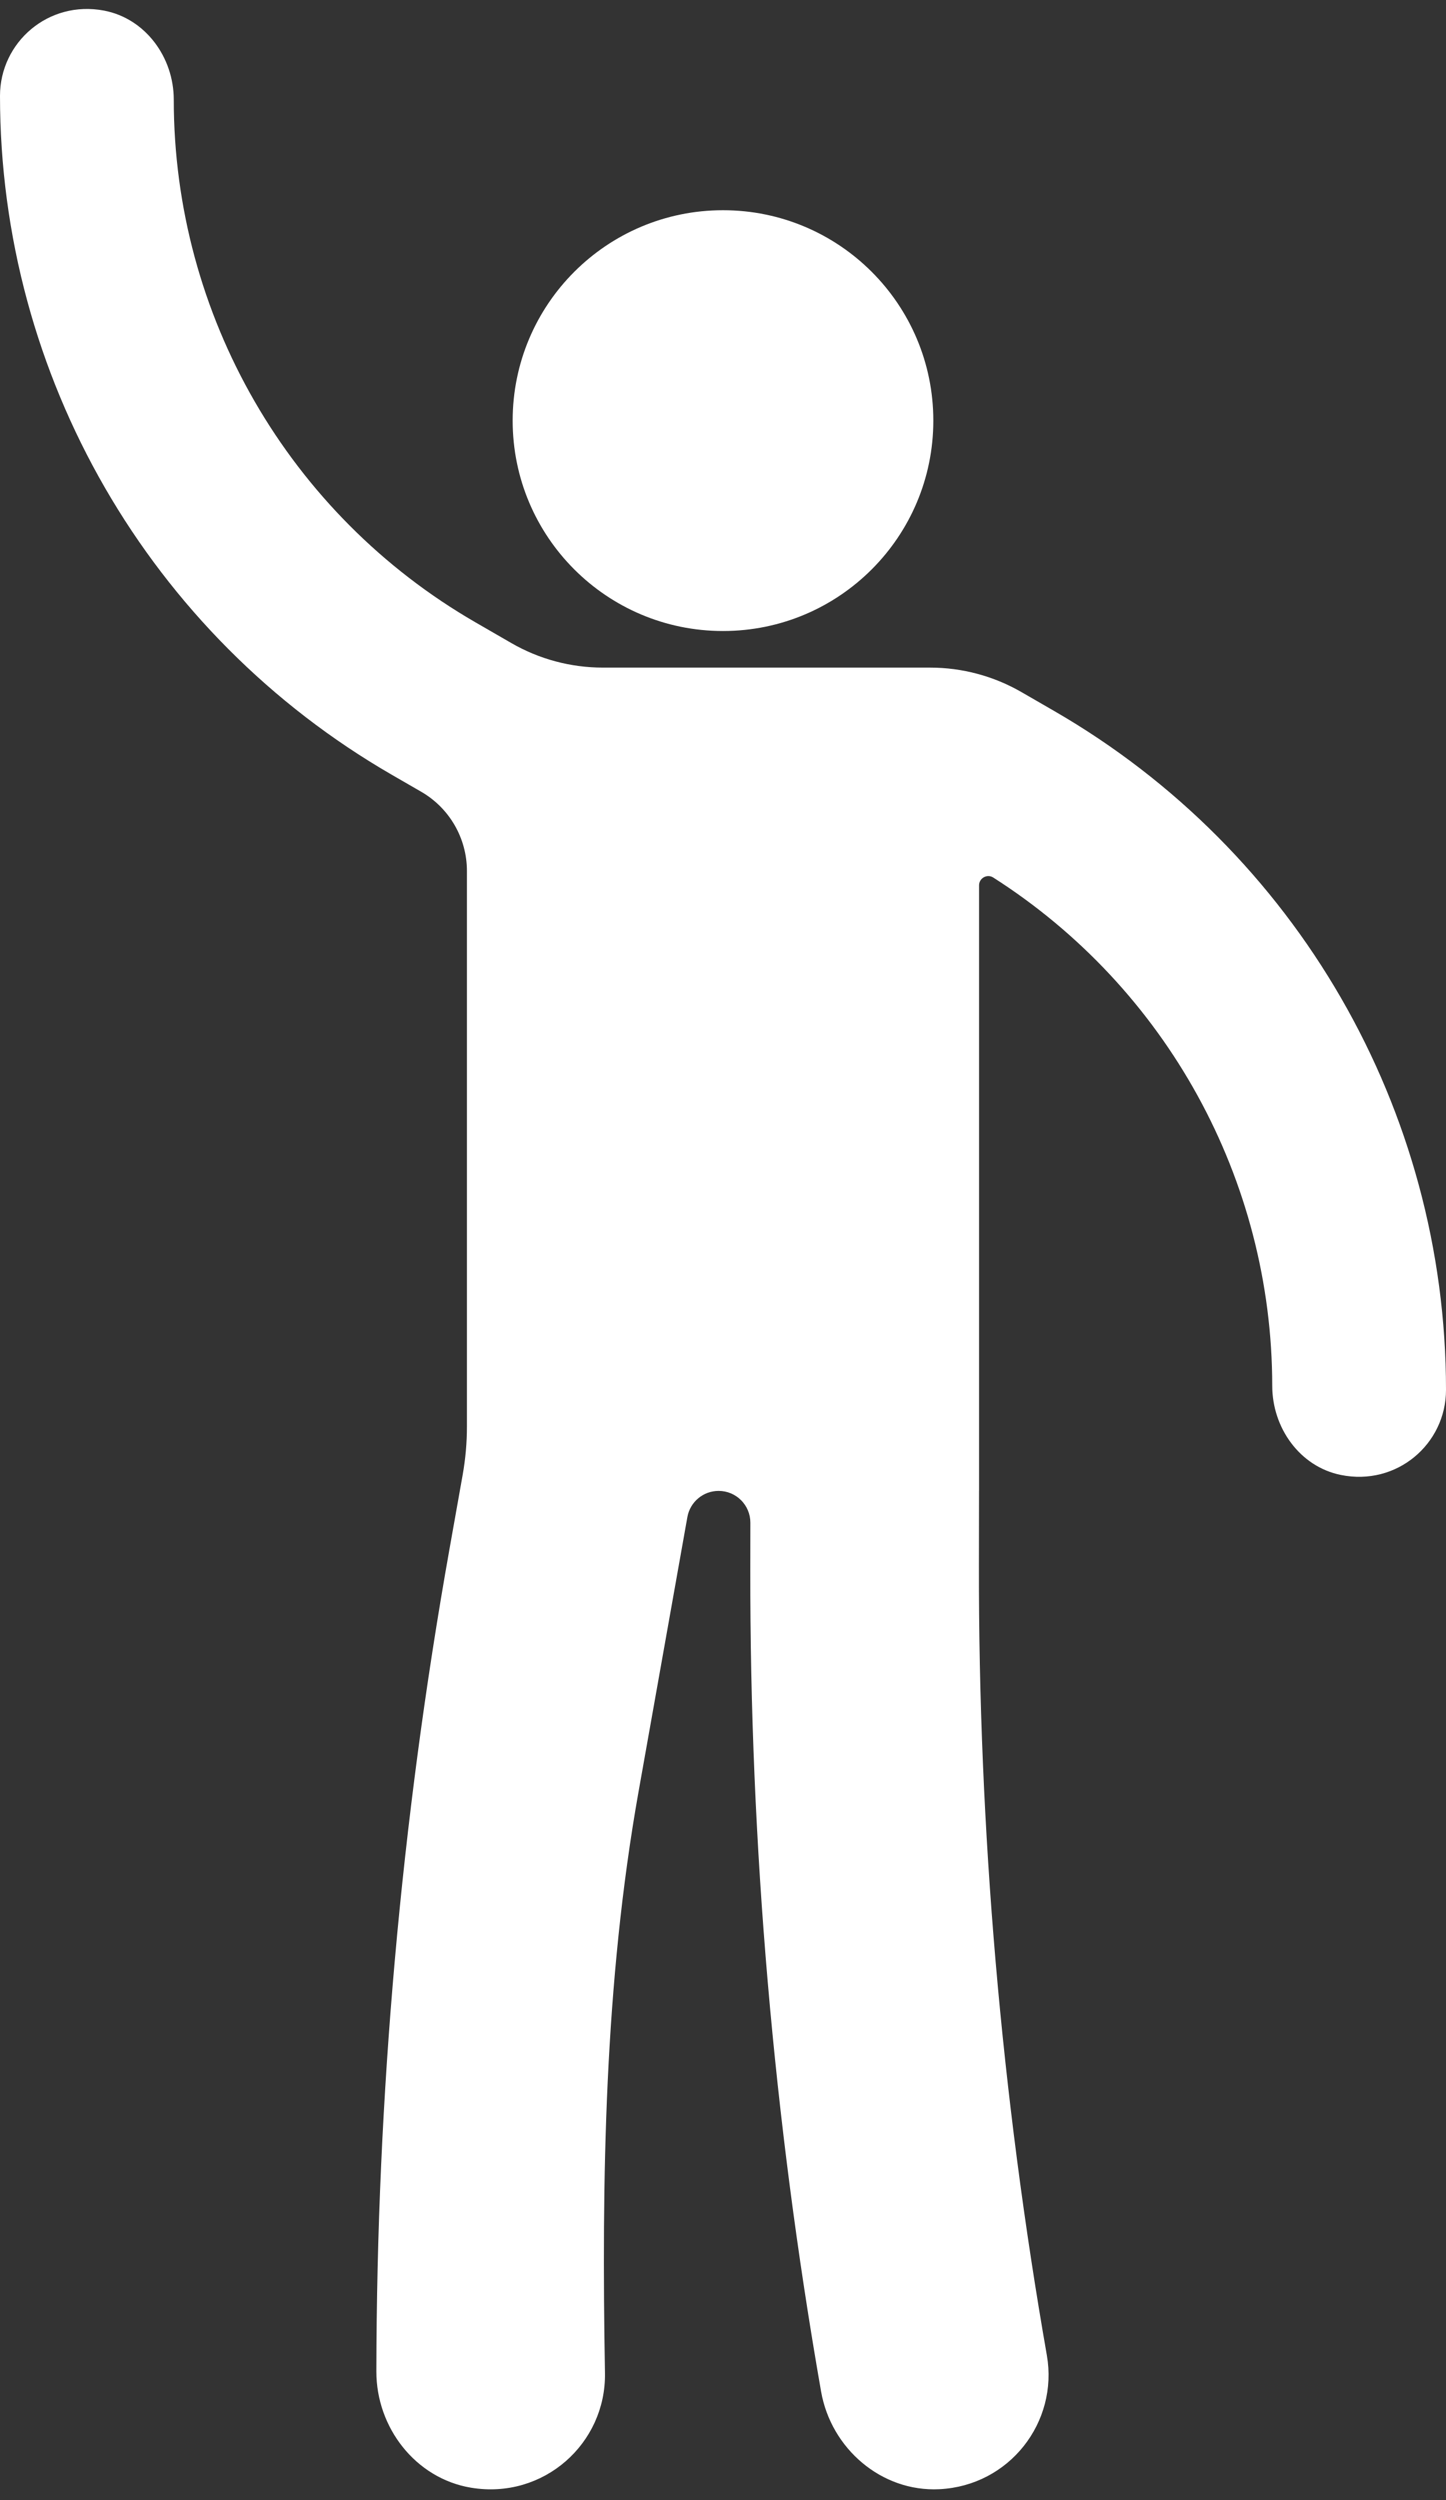
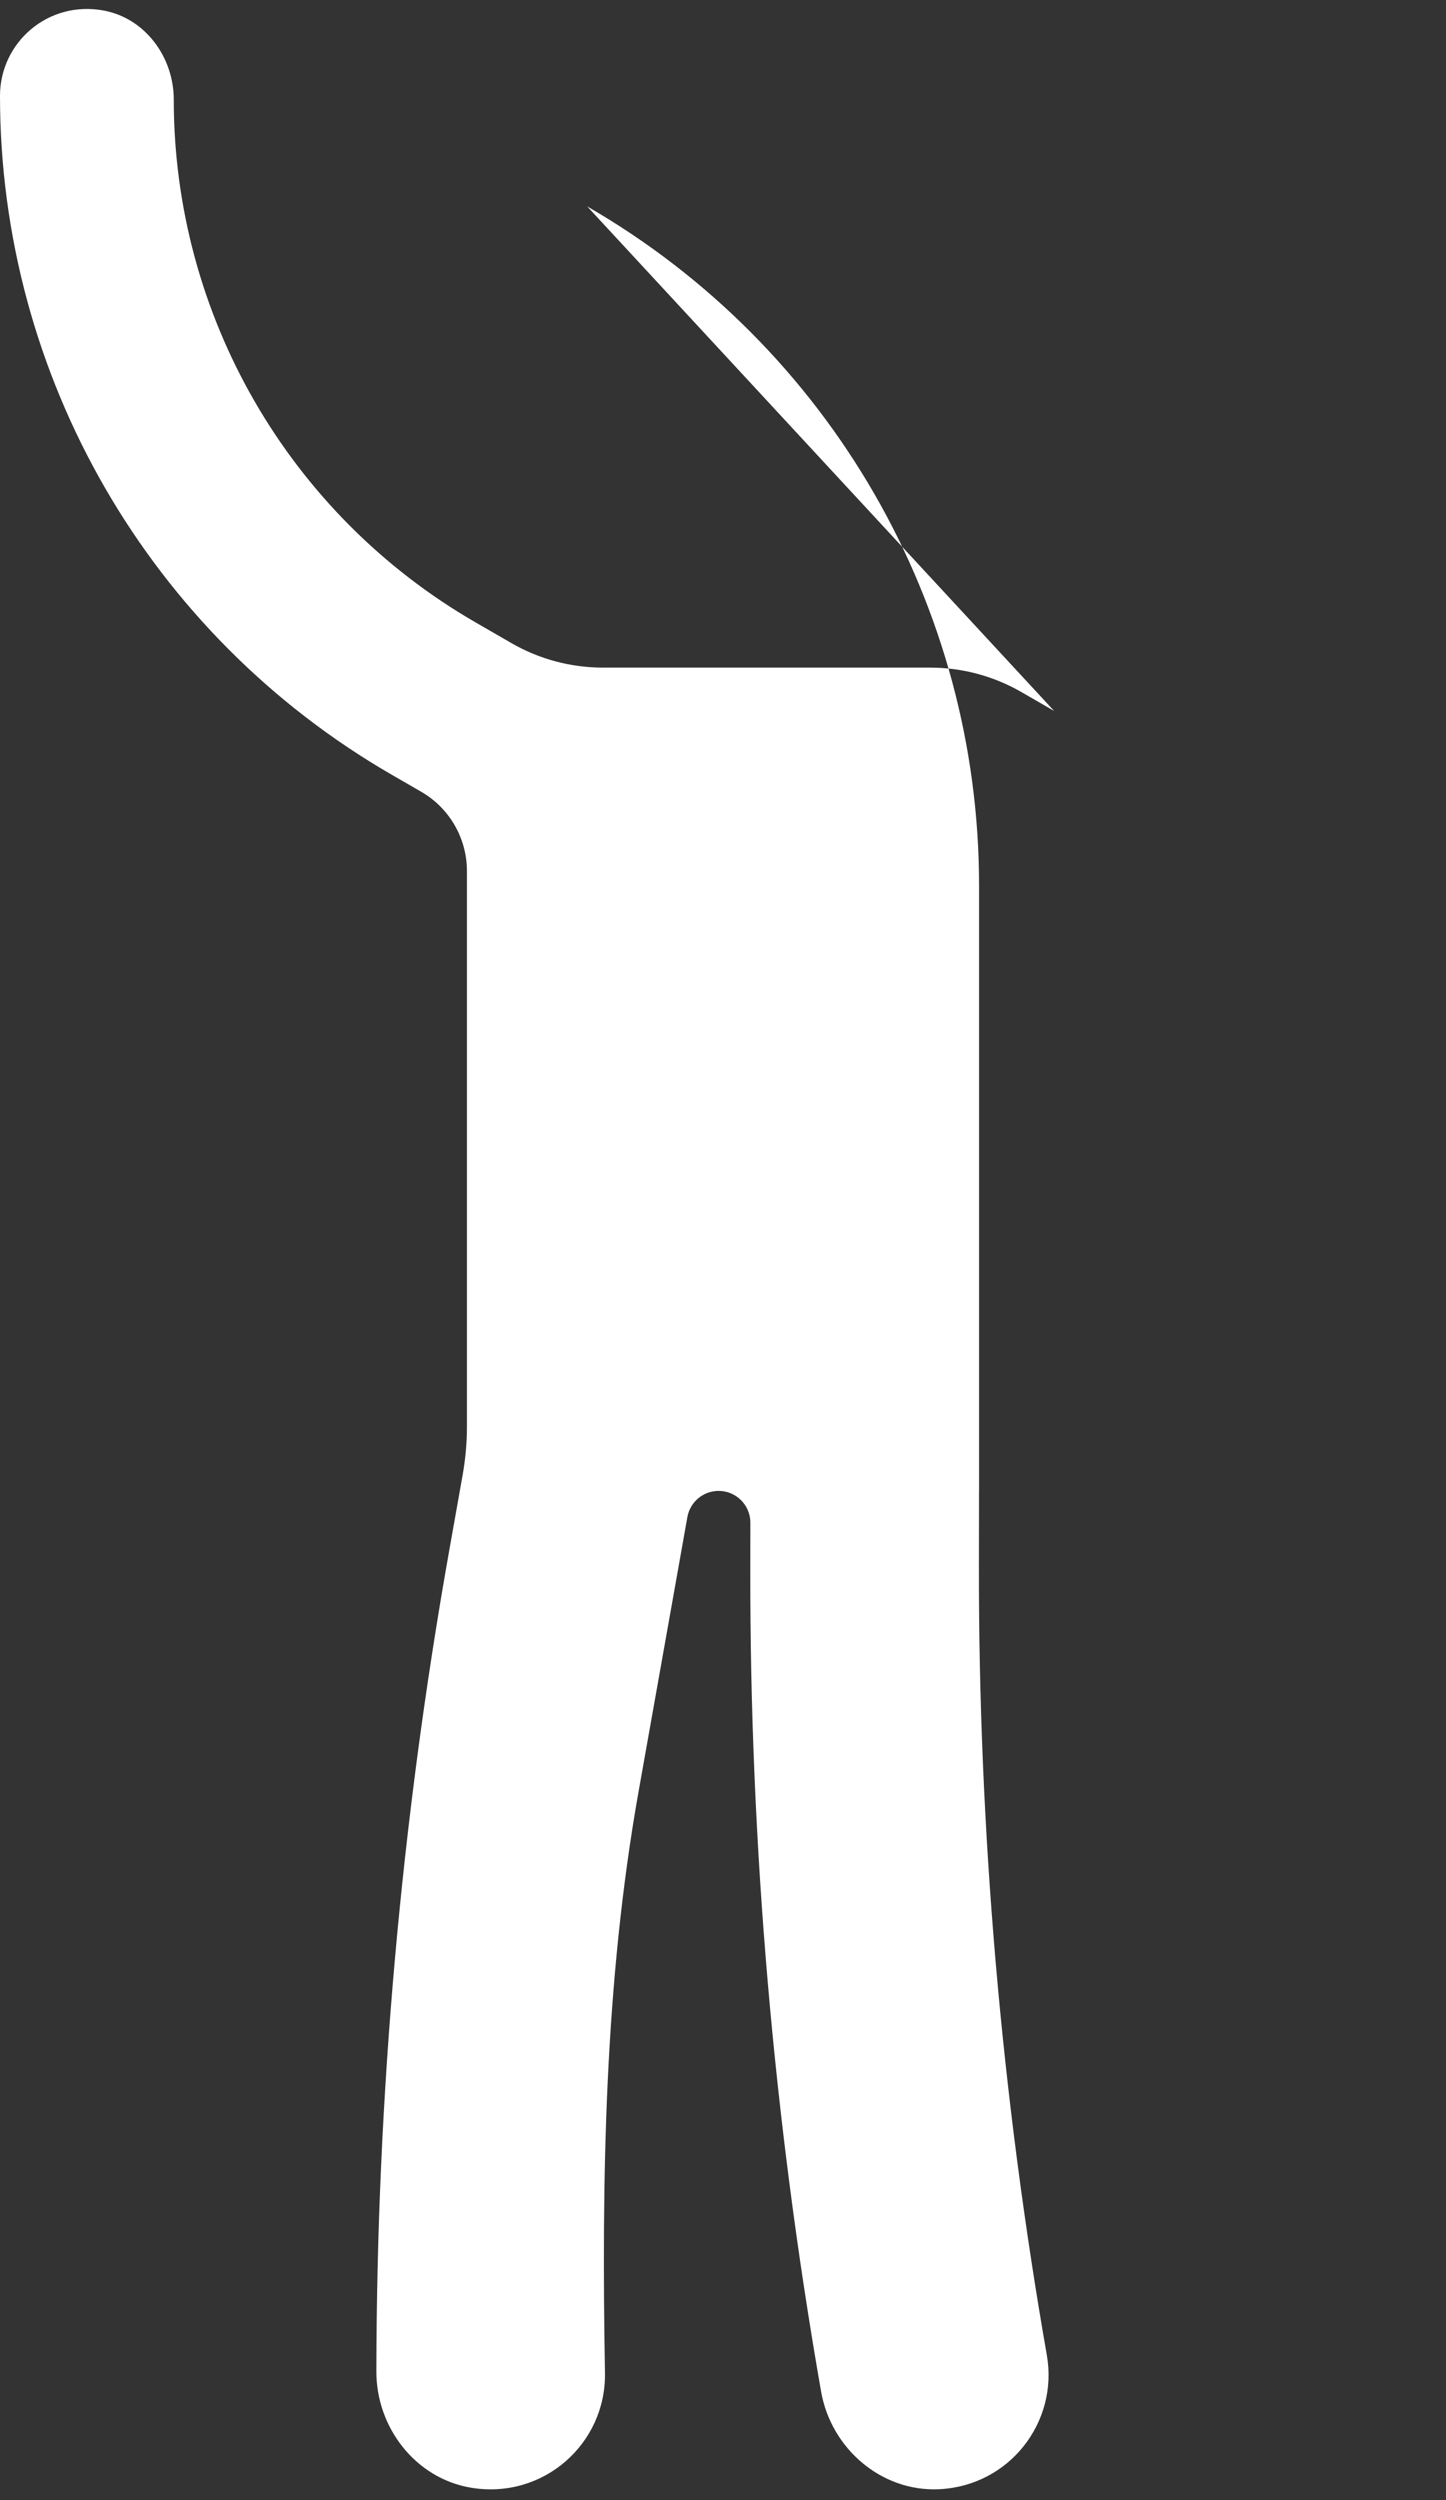
<svg xmlns="http://www.w3.org/2000/svg" fill="#ffffff" height="864.2" preserveAspectRatio="xMidYMid meet" version="1" viewBox="0.0 -3.1 500.0 864.2" width="500" zoomAndPan="magnify">
  <rect x="0.0" y="-3.1" width="500.0" height="864.2" fill="#333333" stroke="none" />
  <g id="change1_1">
-     <circle cx="249.997" cy="142.298" r="72.73" />
-     <path d="m364.5,242.666l-11.285-6.516c-9.614-5.551-20.521-8.473-31.623-8.473h-113.141c-11.104,0-22.011-2.923-31.627-8.476l-12.408-7.165C99.853,174.752,60.082,105.859,60.082,31.304v-.001c0-14.57-9.784-28.005-24.096-30.735C16.723-3.105,0,11.535,0,30.04v0c0,96.822,51.654,186.289,135.504,234.7l10.141,5.855c9.784,5.649,15.811,16.088,15.811,27.385v192.043c0,5.599-.493,11.187-1.472,16.699l-4.622,26.006c-16.656,93.728-25.095,188.733-25.222,283.93-.026,19.413,13.542,36.966,32.687,40.183,25.064,4.211,46.782-15.253,46.36-39.651-1.165-67.358-.165-134.735,11.632-201.062l16.861-94.801c.932-5.238,5.486-9.054,10.806-9.054h0c6.067,0,10.984,4.923,10.975,10.99l-.022,16.264c-.127,95.217,8.062,190.264,24.475,284.057,3.455,19.741,20.878,34.773,40.895,33.785,24.231-1.196,41.215-23.172,37.17-46.306v-0c-15.765-90.16-23.625-181.525-23.49-273.054l.038-25.737h.011l0-209.326c0-2.491,2.787-4.055,4.887-2.716,59.864,38.183,96.452,104.33,96.493,175.751.008,14.474,9.512,27.887,23.695,30.774,19.43,3.955,36.387-10.76,36.387-29.393v-0c0-96.82-51.652-186.285-135.5-234.696Z" />
+     <path d="m364.5,242.666l-11.285-6.516c-9.614-5.551-20.521-8.473-31.623-8.473h-113.141c-11.104,0-22.011-2.923-31.627-8.476l-12.408-7.165C99.853,174.752,60.082,105.859,60.082,31.304v-.001c0-14.57-9.784-28.005-24.096-30.735C16.723-3.105,0,11.535,0,30.04v0c0,96.822,51.654,186.289,135.504,234.7l10.141,5.855c9.784,5.649,15.811,16.088,15.811,27.385v192.043c0,5.599-.493,11.187-1.472,16.699l-4.622,26.006c-16.656,93.728-25.095,188.733-25.222,283.93-.026,19.413,13.542,36.966,32.687,40.183,25.064,4.211,46.782-15.253,46.36-39.651-1.165-67.358-.165-134.735,11.632-201.062l16.861-94.801c.932-5.238,5.486-9.054,10.806-9.054h0c6.067,0,10.984,4.923,10.975,10.99l-.022,16.264c-.127,95.217,8.062,190.264,24.475,284.057,3.455,19.741,20.878,34.773,40.895,33.785,24.231-1.196,41.215-23.172,37.17-46.306v-0c-15.765-90.16-23.625-181.525-23.49-273.054l.038-25.737h.011l0-209.326v-0c0-96.82-51.652-186.285-135.5-234.696Z" />
  </g>
</svg>